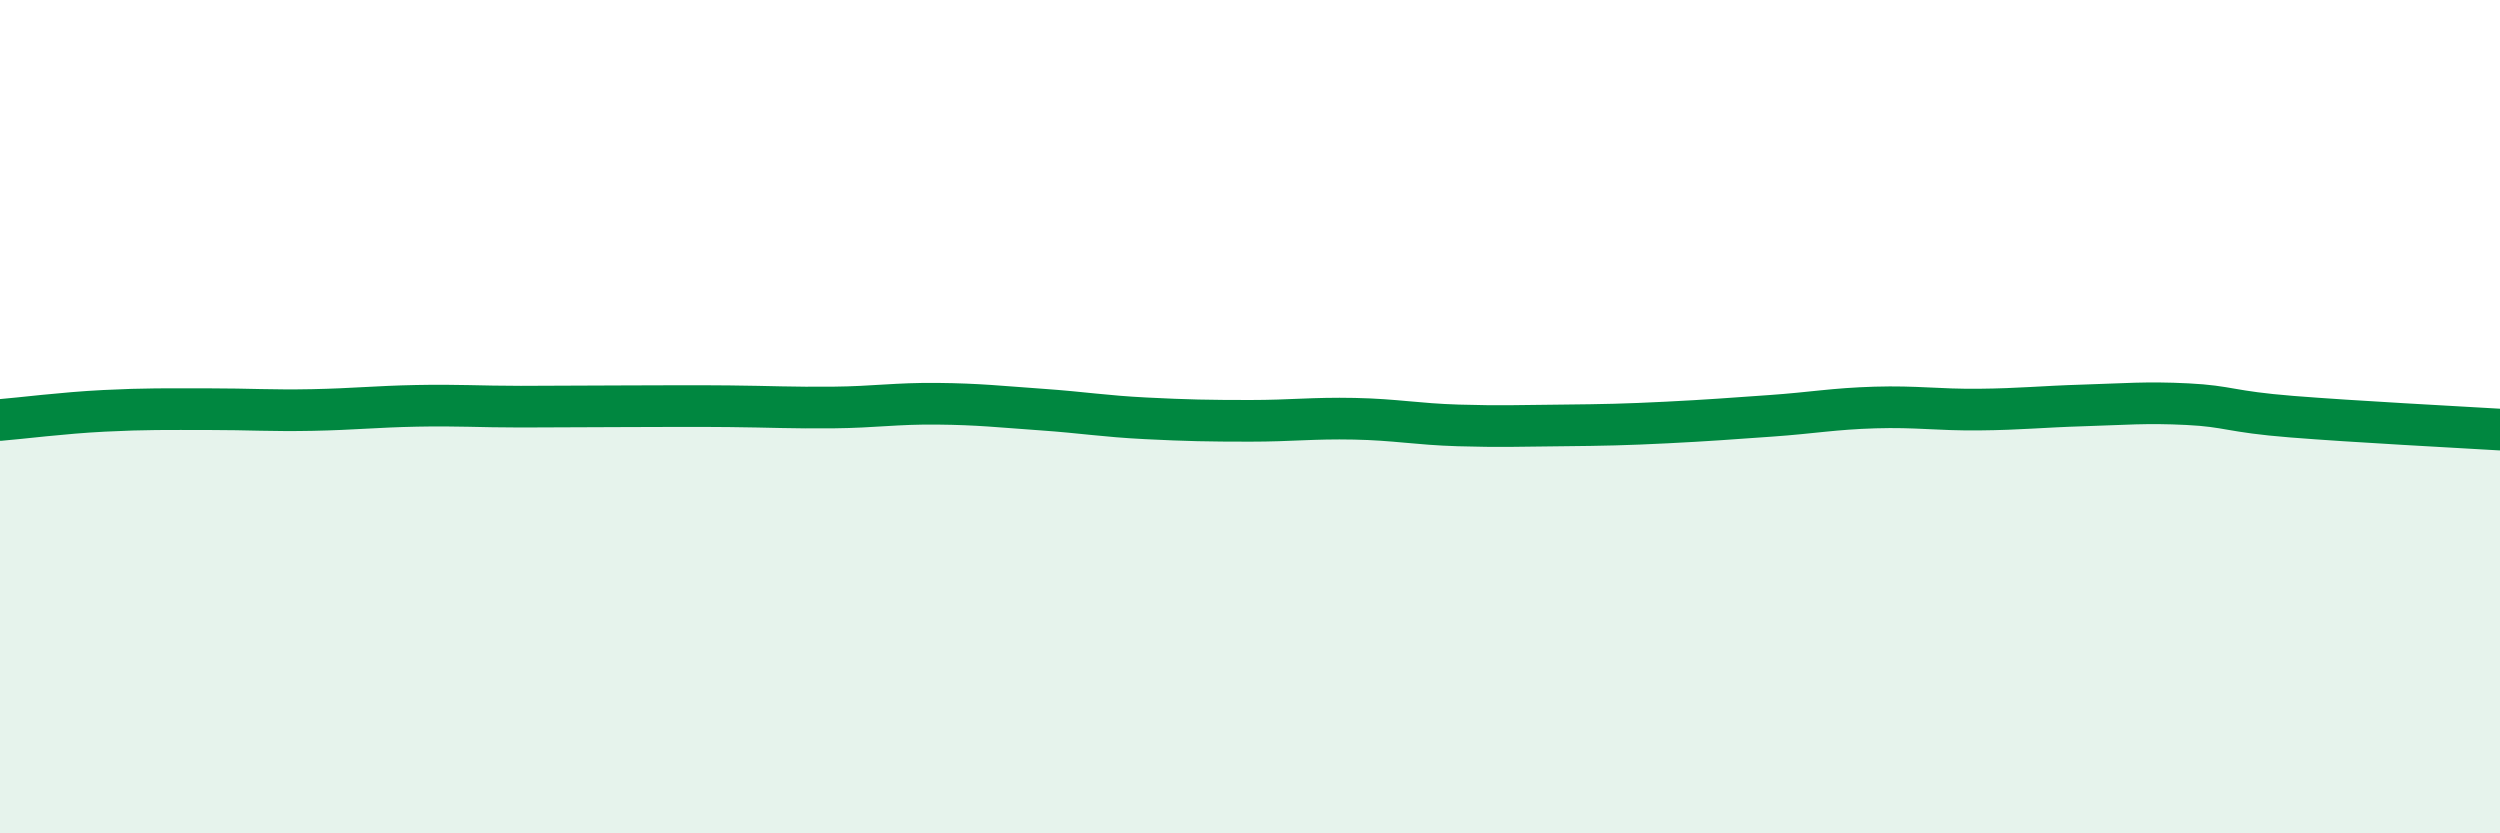
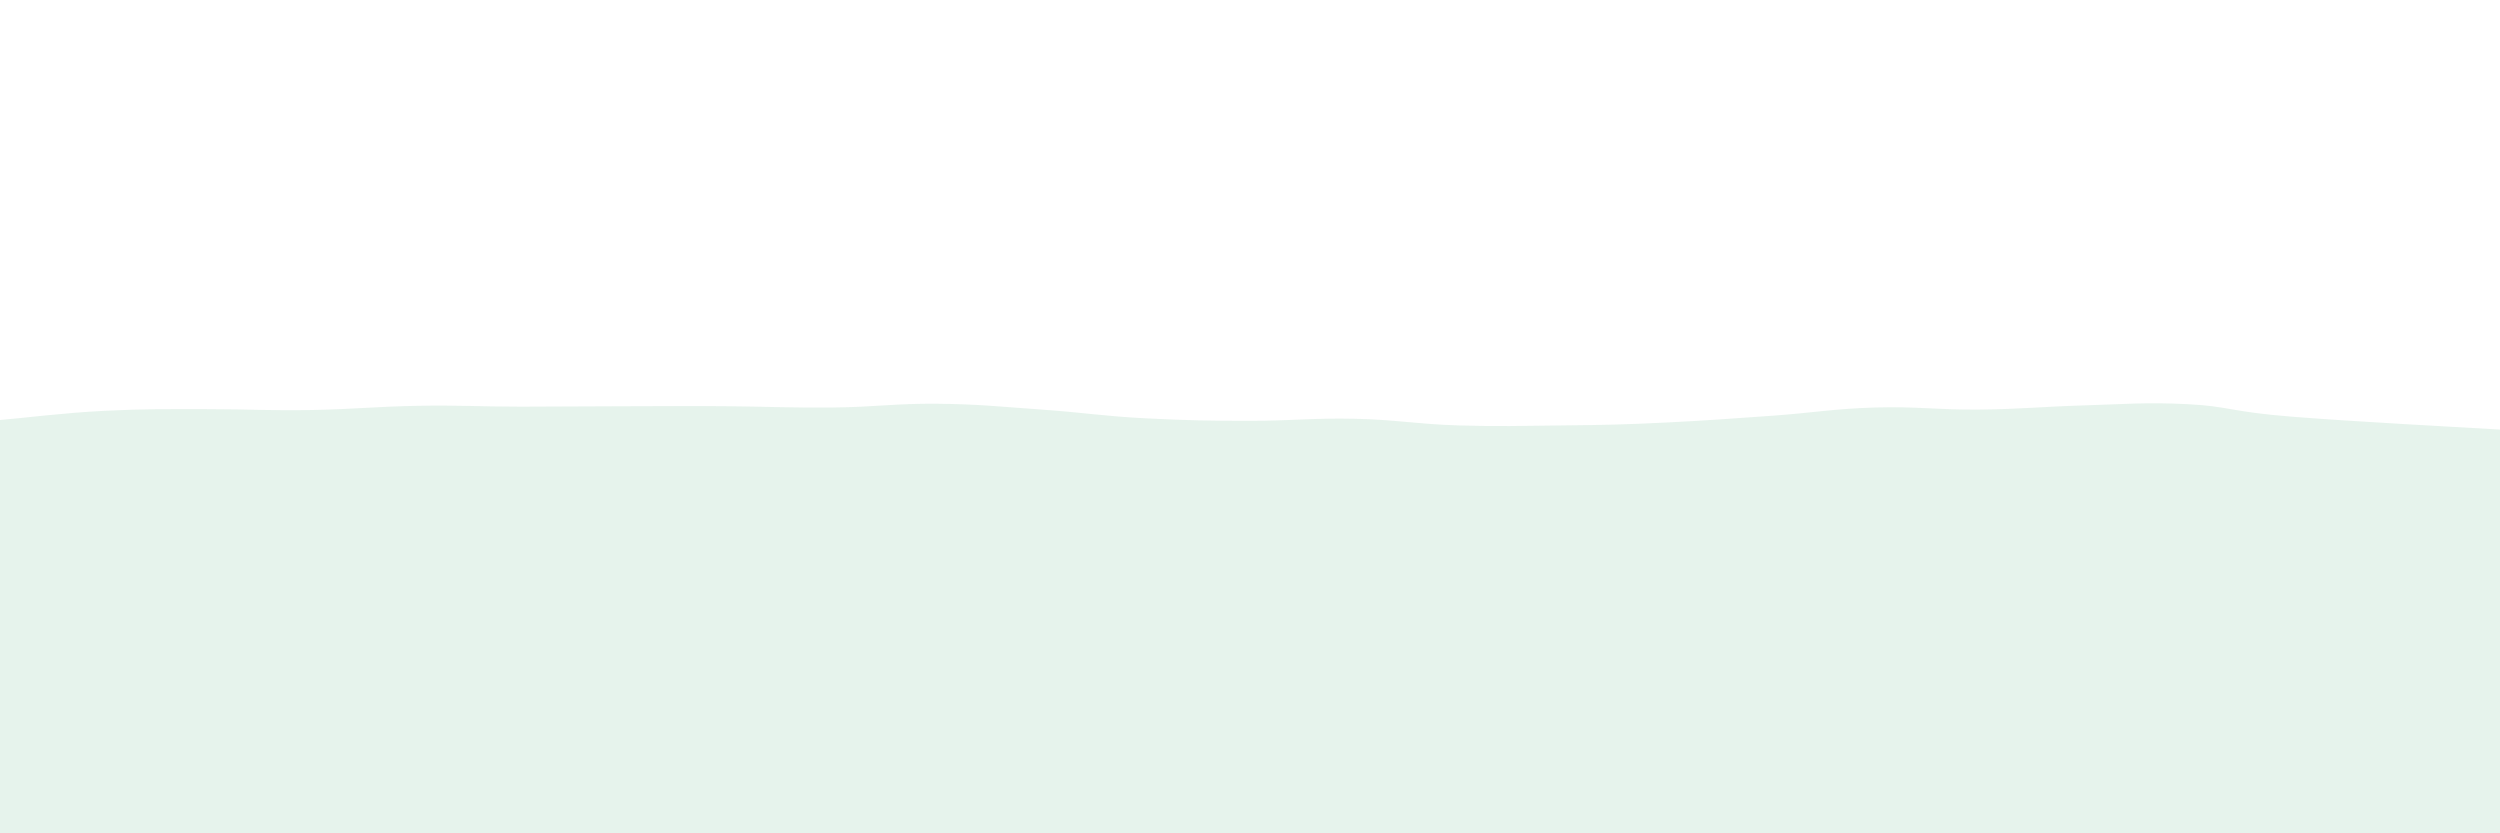
<svg xmlns="http://www.w3.org/2000/svg" width="60" height="20" viewBox="0 0 60 20">
  <path d="M 0,10.08 C 0.5,10.04 1.5,9.91 2.5,9.86 C 3.5,9.81 4,9.82 5,9.82 C 6,9.82 6.5,9.86 7.5,9.84 C 8.5,9.82 9,9.76 10,9.74 C 11,9.72 11.5,9.76 12.5,9.76 C 13.5,9.76 14,9.75 15,9.75 C 16,9.75 16.5,9.74 17.5,9.75 C 18.5,9.76 19,9.79 20,9.78 C 21,9.77 21.5,9.68 22.5,9.69 C 23.5,9.7 24,9.76 25,9.83 C 26,9.9 26.5,9.99 27.5,10.04 C 28.5,10.09 29,10.1 30,10.1 C 31,10.1 31.5,10.03 32.5,10.05 C 33.5,10.07 34,10.18 35,10.21 C 36,10.24 36.5,10.22 37.5,10.21 C 38.5,10.2 39,10.19 40,10.14 C 41,10.09 41.5,10.05 42.5,9.98 C 43.5,9.91 44,9.81 45,9.78 C 46,9.75 46.5,9.84 47.5,9.83 C 48.5,9.82 49,9.76 50,9.73 C 51,9.7 51.5,9.65 52.5,9.7 C 53.5,9.75 53.5,9.88 55,10 C 56.5,10.12 59,10.25 60,10.31L60 20L0 20Z" fill="#008740" opacity="0.1" stroke-linecap="round" stroke-linejoin="round" />
-   <path d="M 0,10.08 C 0.5,10.04 1.5,9.91 2.5,9.86 C 3.5,9.81 4,9.82 5,9.82 C 6,9.82 6.5,9.86 7.5,9.84 C 8.5,9.82 9,9.76 10,9.74 C 11,9.72 11.5,9.76 12.5,9.76 C 13.5,9.76 14,9.75 15,9.75 C 16,9.75 16.5,9.74 17.5,9.75 C 18.5,9.76 19,9.79 20,9.78 C 21,9.77 21.5,9.68 22.5,9.69 C 23.5,9.7 24,9.76 25,9.83 C 26,9.9 26.5,9.99 27.5,10.04 C 28.5,10.09 29,10.1 30,10.1 C 31,10.1 31.5,10.03 32.5,10.05 C 33.5,10.07 34,10.18 35,10.21 C 36,10.24 36.5,10.22 37.5,10.21 C 38.5,10.2 39,10.19 40,10.14 C 41,10.09 41.5,10.05 42.5,9.98 C 43.5,9.91 44,9.81 45,9.78 C 46,9.75 46.5,9.84 47.5,9.83 C 48.5,9.82 49,9.76 50,9.73 C 51,9.7 51.5,9.65 52.5,9.7 C 53.5,9.75 53.5,9.88 55,10 C 56.5,10.12 59,10.25 60,10.31" stroke="#008740" stroke-width="1" fill="none" stroke-linecap="round" stroke-linejoin="round" />
</svg>